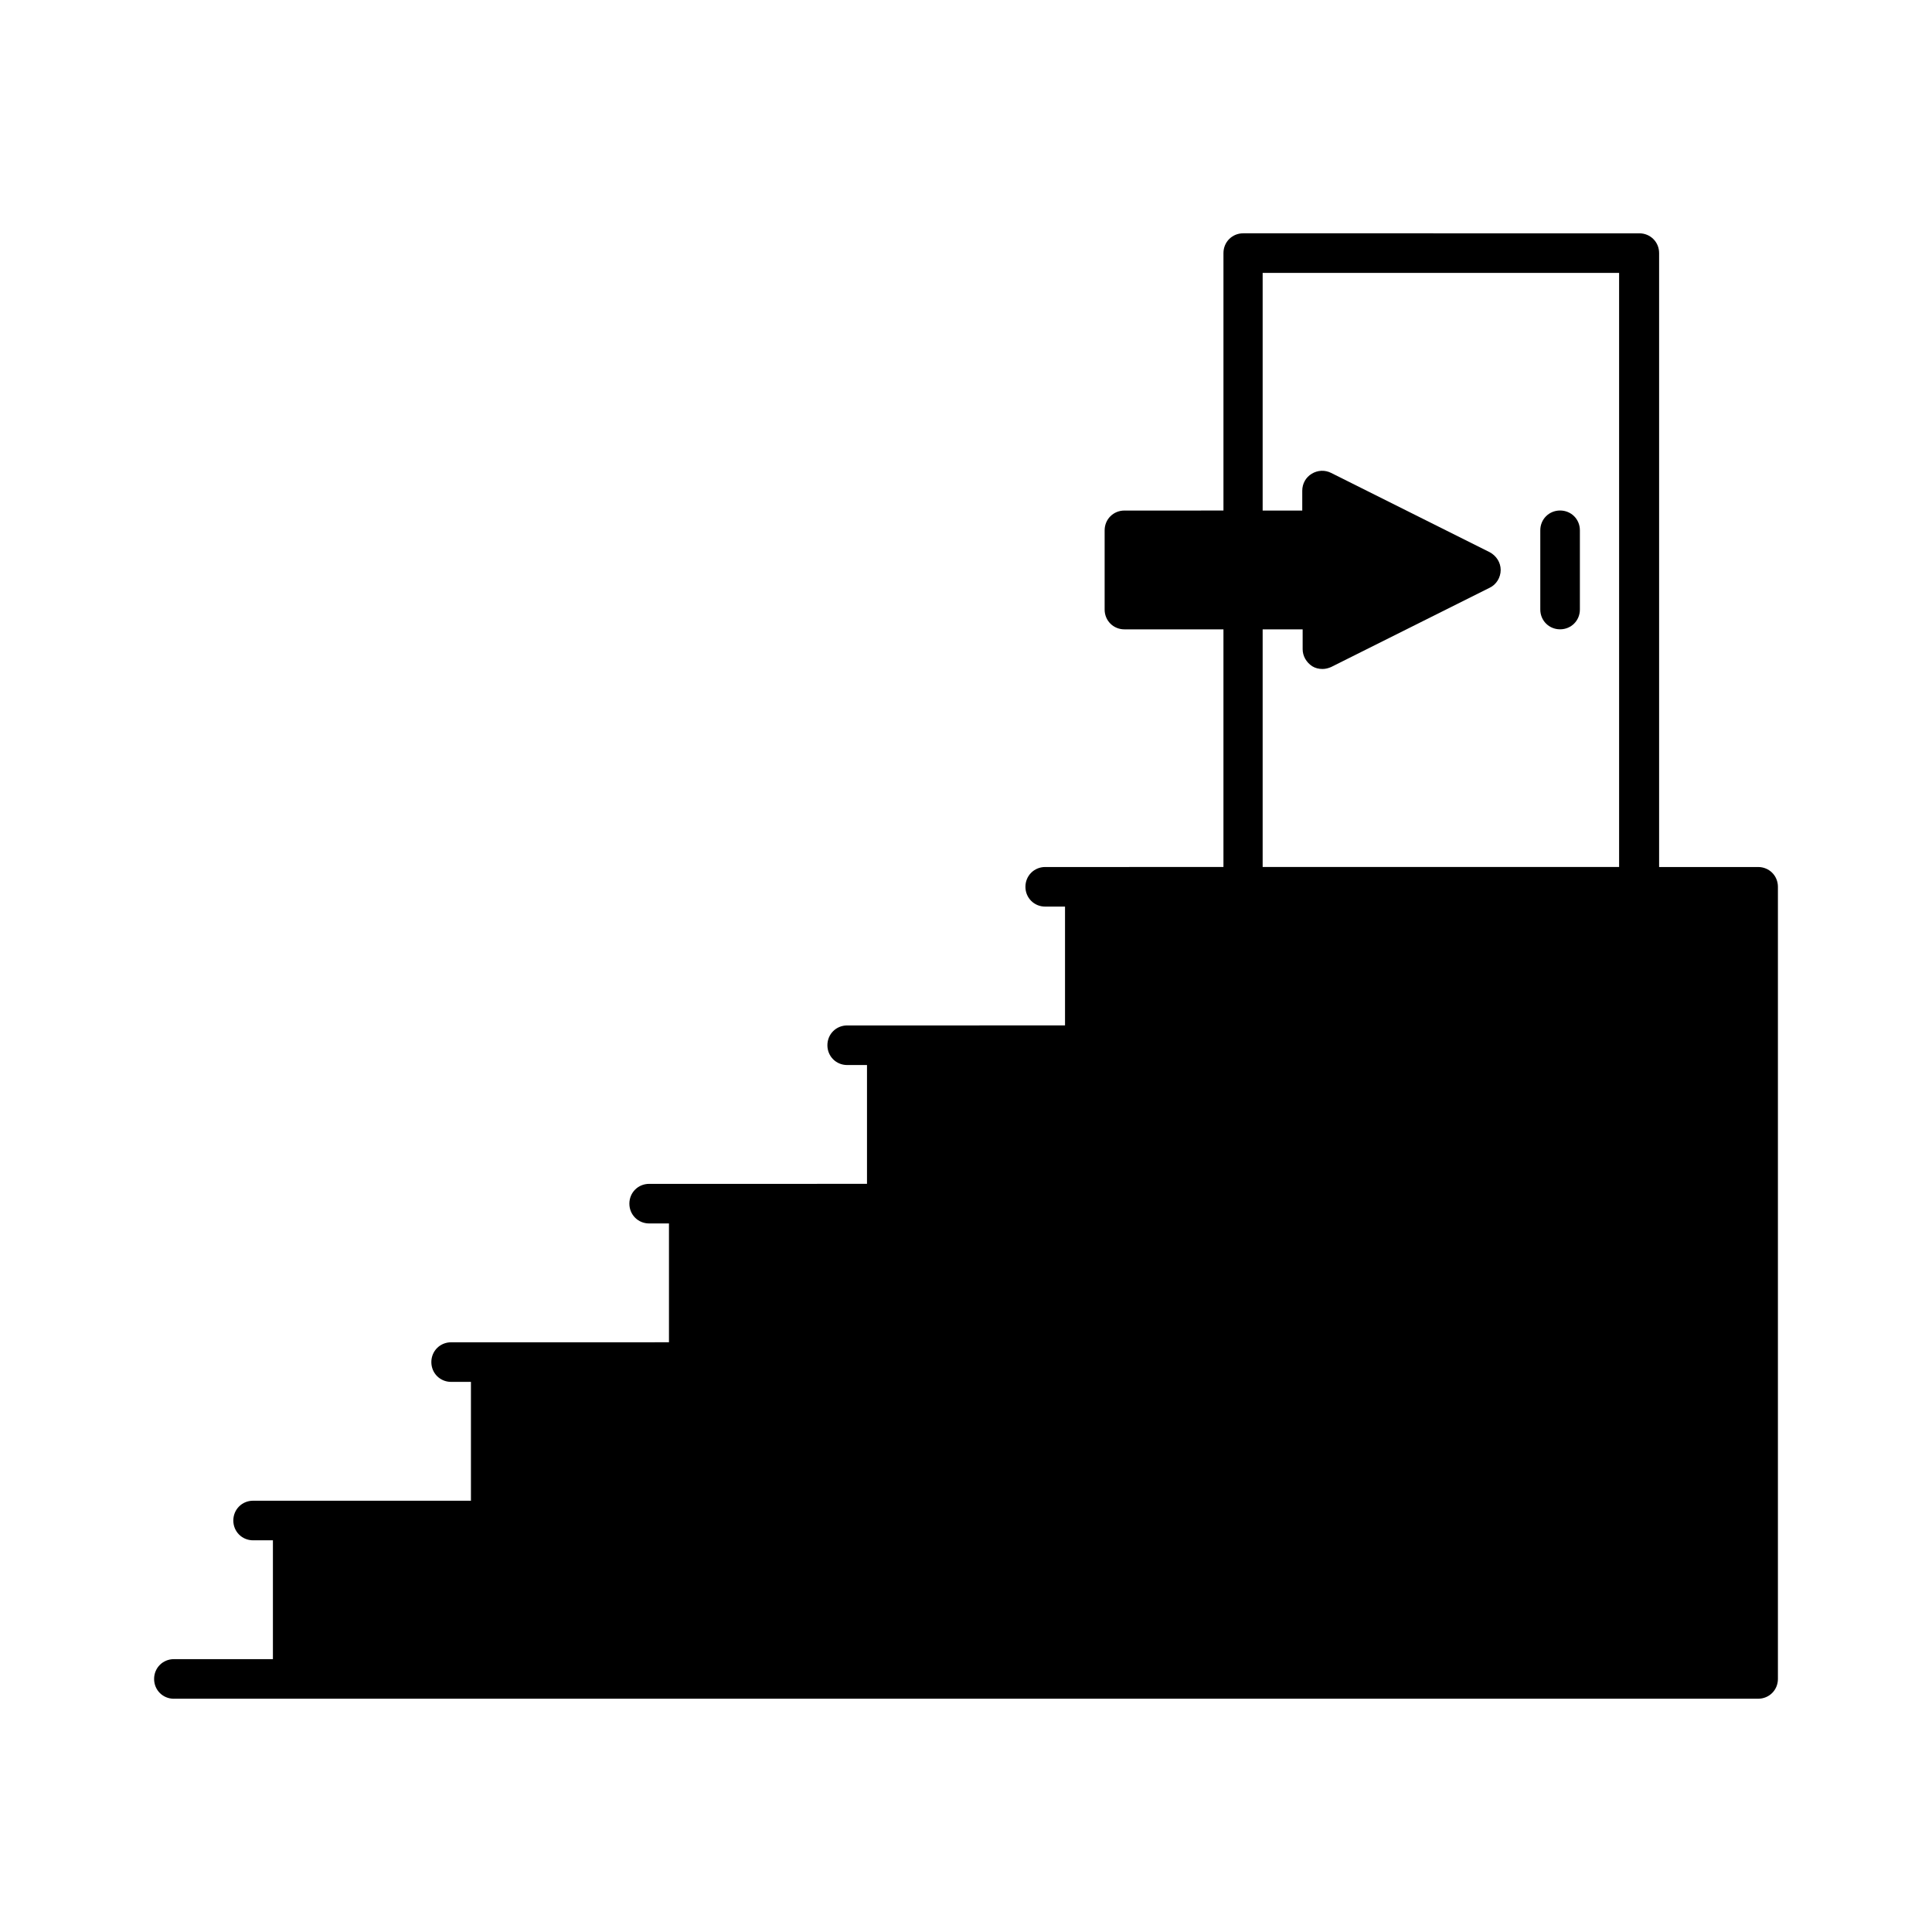
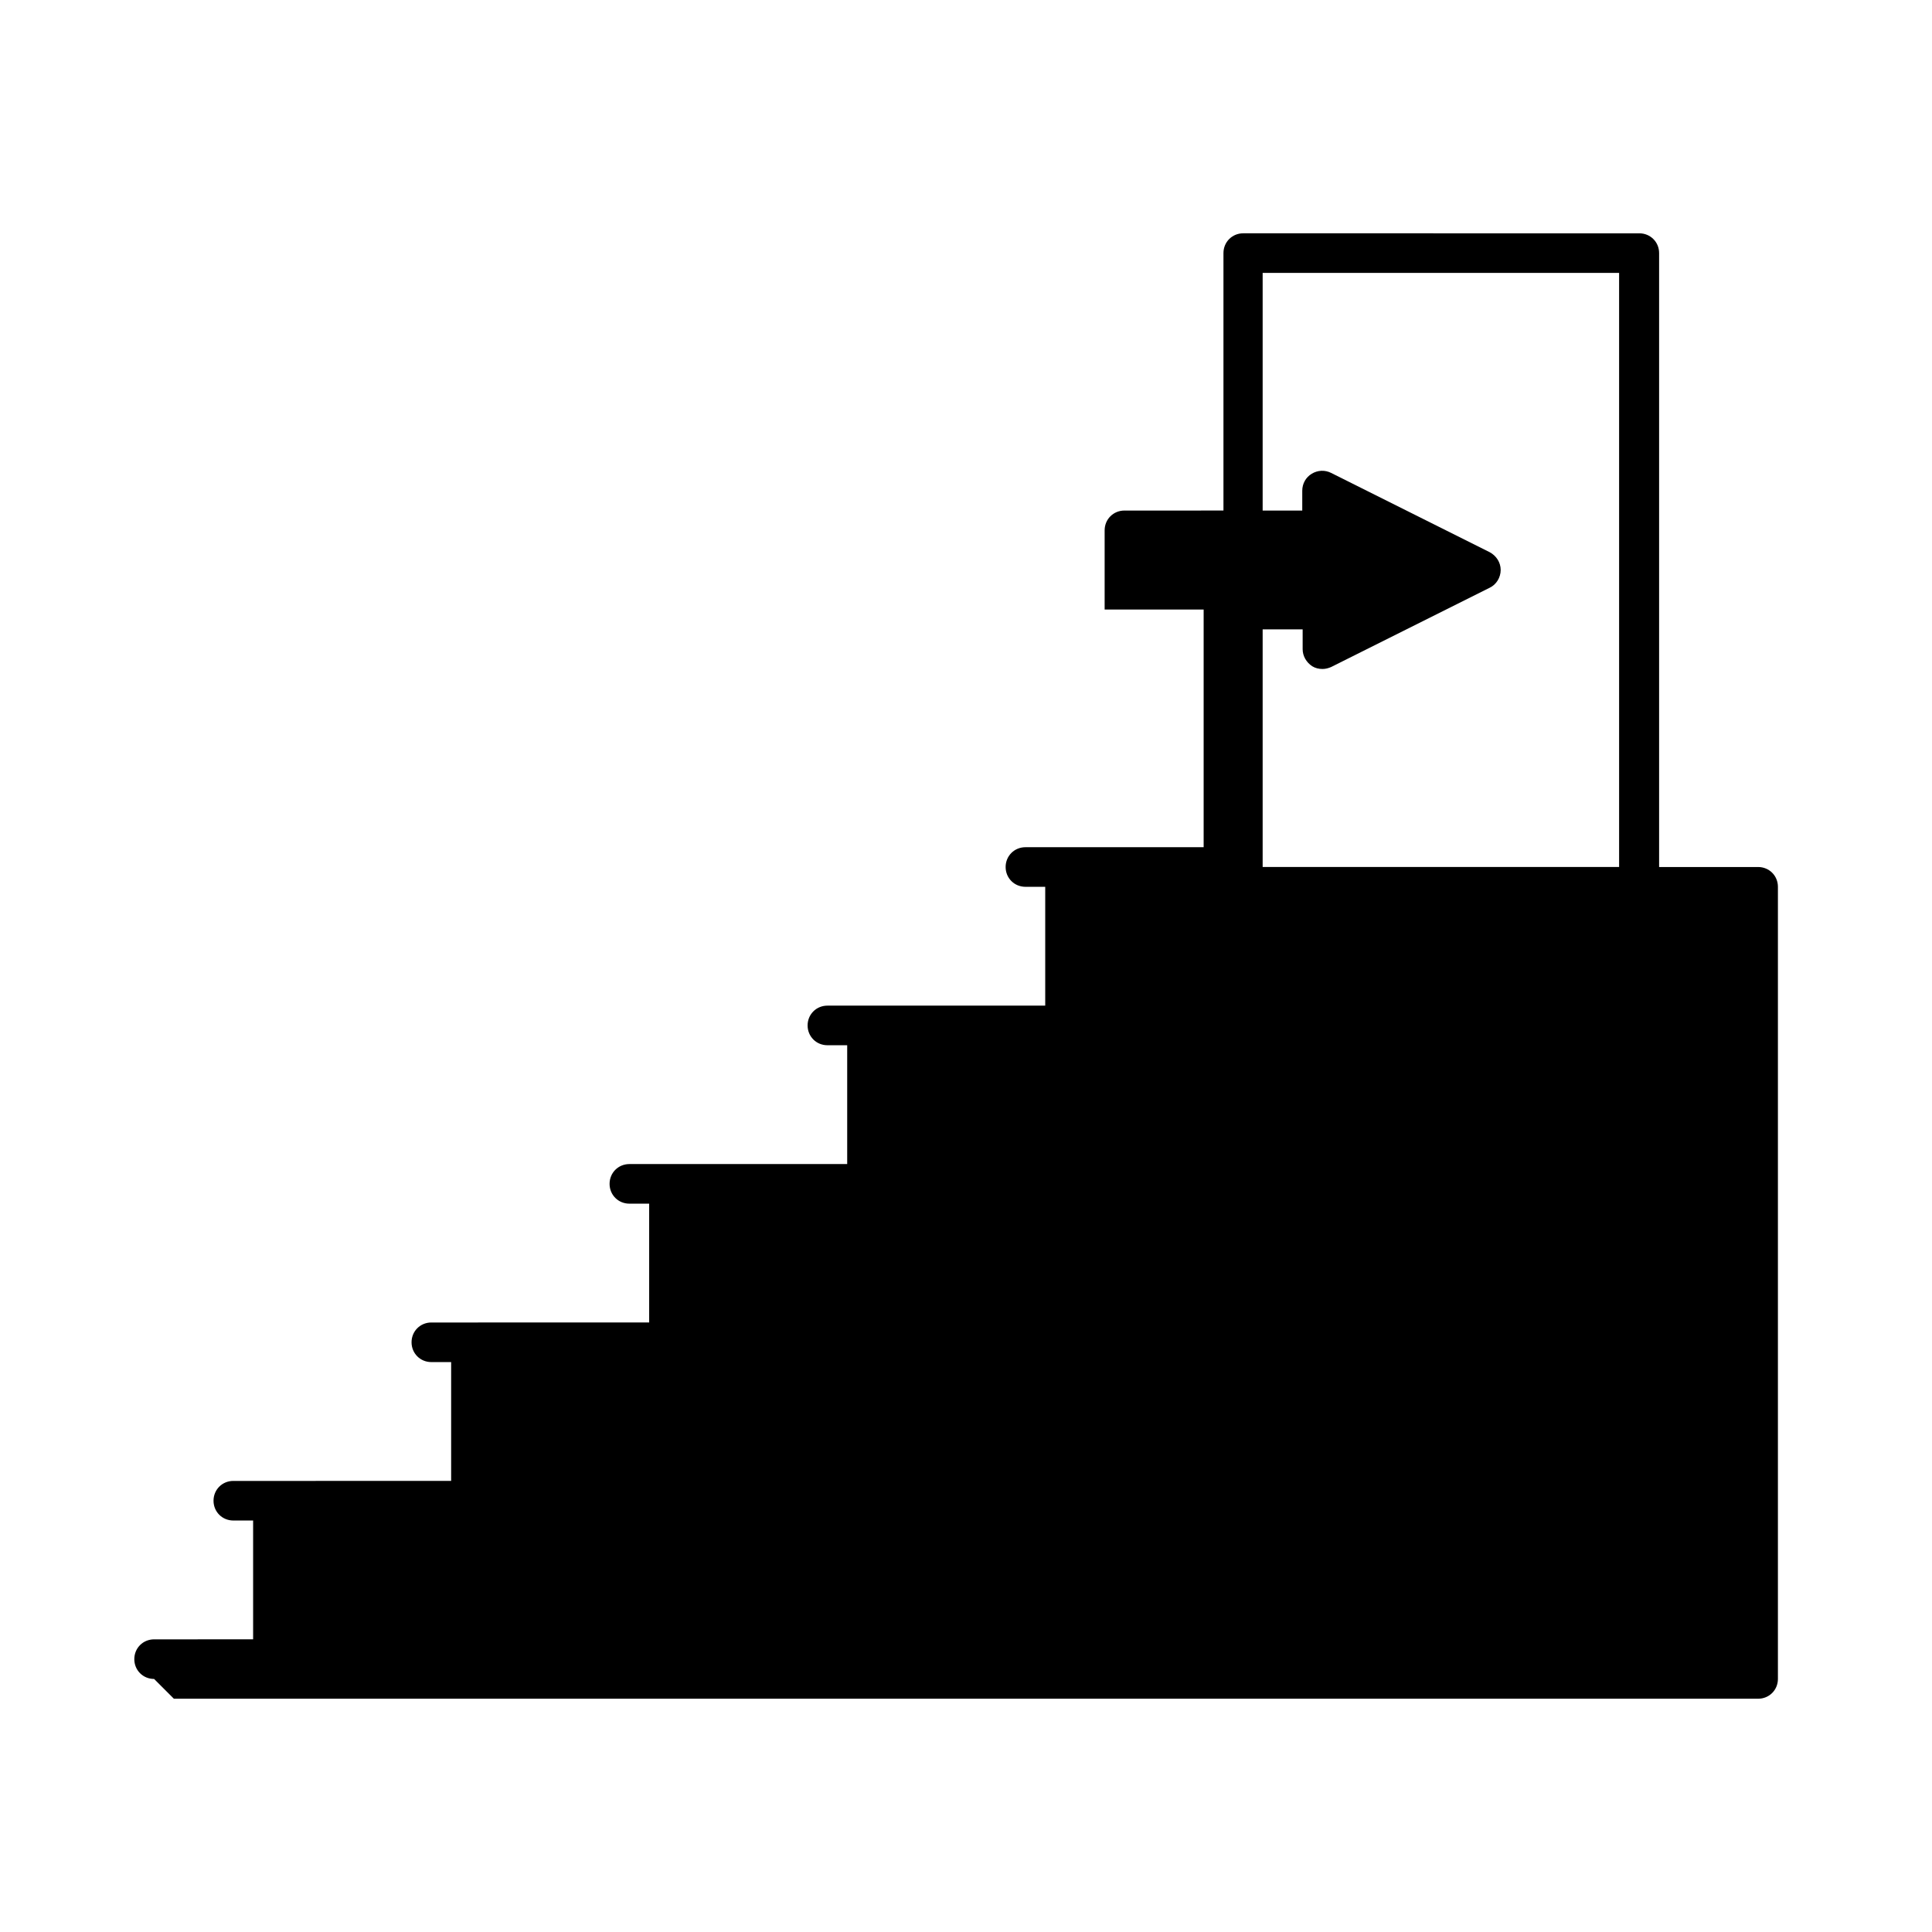
<svg xmlns="http://www.w3.org/2000/svg" fill="#000000" width="800px" height="800px" version="1.1" viewBox="144 144 512 512">
  <g>
-     <path d="m190.08 594.18h419.84c2.938 0 5.246-2.309 5.246-5.246v-209.92c0-2.938-2.309-5.246-5.246-5.246h-26.238v-162.69c0-2.938-2.309-5.246-5.246-5.246l-104.96-0.004c-2.938 0-5.246 2.309-5.246 5.246v68.223l-26.242 0.004c-2.938 0-5.246 2.309-5.246 5.246v20.992c0 2.938 2.309 5.246 5.246 5.246h26.238v62.977l-36.734 0.004h-10.496c-2.938 0-5.246 2.309-5.246 5.246s2.309 5.246 5.246 5.246h5.246v31.488l-47.23 0.004h-10.496c-2.938 0-5.246 2.309-5.246 5.246s2.309 5.246 5.246 5.246h5.246v31.488l-47.23 0.004h-10.496c-2.938 0-5.246 2.309-5.246 5.246s2.309 5.246 5.246 5.246h5.246v31.488l-47.23 0.004h-10.496c-2.938 0-5.246 2.309-5.246 5.246s2.309 5.246 5.246 5.246h5.246v31.488l-47.23 0.004h-10.496c-2.938 0-5.246 2.309-5.246 5.246s2.309 5.246 5.246 5.246h5.246v31.488l-26.238 0.004c-2.938 0-5.246 2.309-5.246 5.246-0.004 2.941 2.309 5.25 5.246 5.25zm288.64-283.39h10.496v5.25c0 1.785 0.945 3.465 2.519 4.512 0.84 0.523 1.785 0.734 2.731 0.734 0.84 0 1.574-0.211 2.309-0.523l41.984-20.992c1.785-0.84 2.938-2.731 2.938-4.723 0-1.996-1.156-3.777-2.938-4.723l-41.984-20.992c-1.68-0.84-3.57-0.734-5.144 0.211-1.574 0.945-2.519 2.625-2.519 4.512v5.246h-10.496v-62.977h94.465v157.44h-94.465v-62.977z" />
-     <path d="m557.44 279.29c-2.938 0-5.246 2.309-5.246 5.246v20.992c0 2.938 2.309 5.246 5.246 5.246s5.246-2.309 5.246-5.246v-20.992c0.004-2.938-2.305-5.246-5.246-5.246z" />
+     <path d="m190.08 594.18h419.84c2.938 0 5.246-2.309 5.246-5.246v-209.92c0-2.938-2.309-5.246-5.246-5.246h-26.238v-162.69c0-2.938-2.309-5.246-5.246-5.246l-104.96-0.004c-2.938 0-5.246 2.309-5.246 5.246v68.223l-26.242 0.004c-2.938 0-5.246 2.309-5.246 5.246v20.992h26.238v62.977l-36.734 0.004h-10.496c-2.938 0-5.246 2.309-5.246 5.246s2.309 5.246 5.246 5.246h5.246v31.488l-47.23 0.004h-10.496c-2.938 0-5.246 2.309-5.246 5.246s2.309 5.246 5.246 5.246h5.246v31.488l-47.23 0.004h-10.496c-2.938 0-5.246 2.309-5.246 5.246s2.309 5.246 5.246 5.246h5.246v31.488l-47.23 0.004h-10.496c-2.938 0-5.246 2.309-5.246 5.246s2.309 5.246 5.246 5.246h5.246v31.488l-47.23 0.004h-10.496c-2.938 0-5.246 2.309-5.246 5.246s2.309 5.246 5.246 5.246h5.246v31.488l-26.238 0.004c-2.938 0-5.246 2.309-5.246 5.246-0.004 2.941 2.309 5.25 5.246 5.25zm288.64-283.39h10.496v5.25c0 1.785 0.945 3.465 2.519 4.512 0.84 0.523 1.785 0.734 2.731 0.734 0.84 0 1.574-0.211 2.309-0.523l41.984-20.992c1.785-0.84 2.938-2.731 2.938-4.723 0-1.996-1.156-3.777-2.938-4.723l-41.984-20.992c-1.68-0.84-3.57-0.734-5.144 0.211-1.574 0.945-2.519 2.625-2.519 4.512v5.246h-10.496v-62.977h94.465v157.44h-94.465v-62.977z" />
  </g>
</svg>